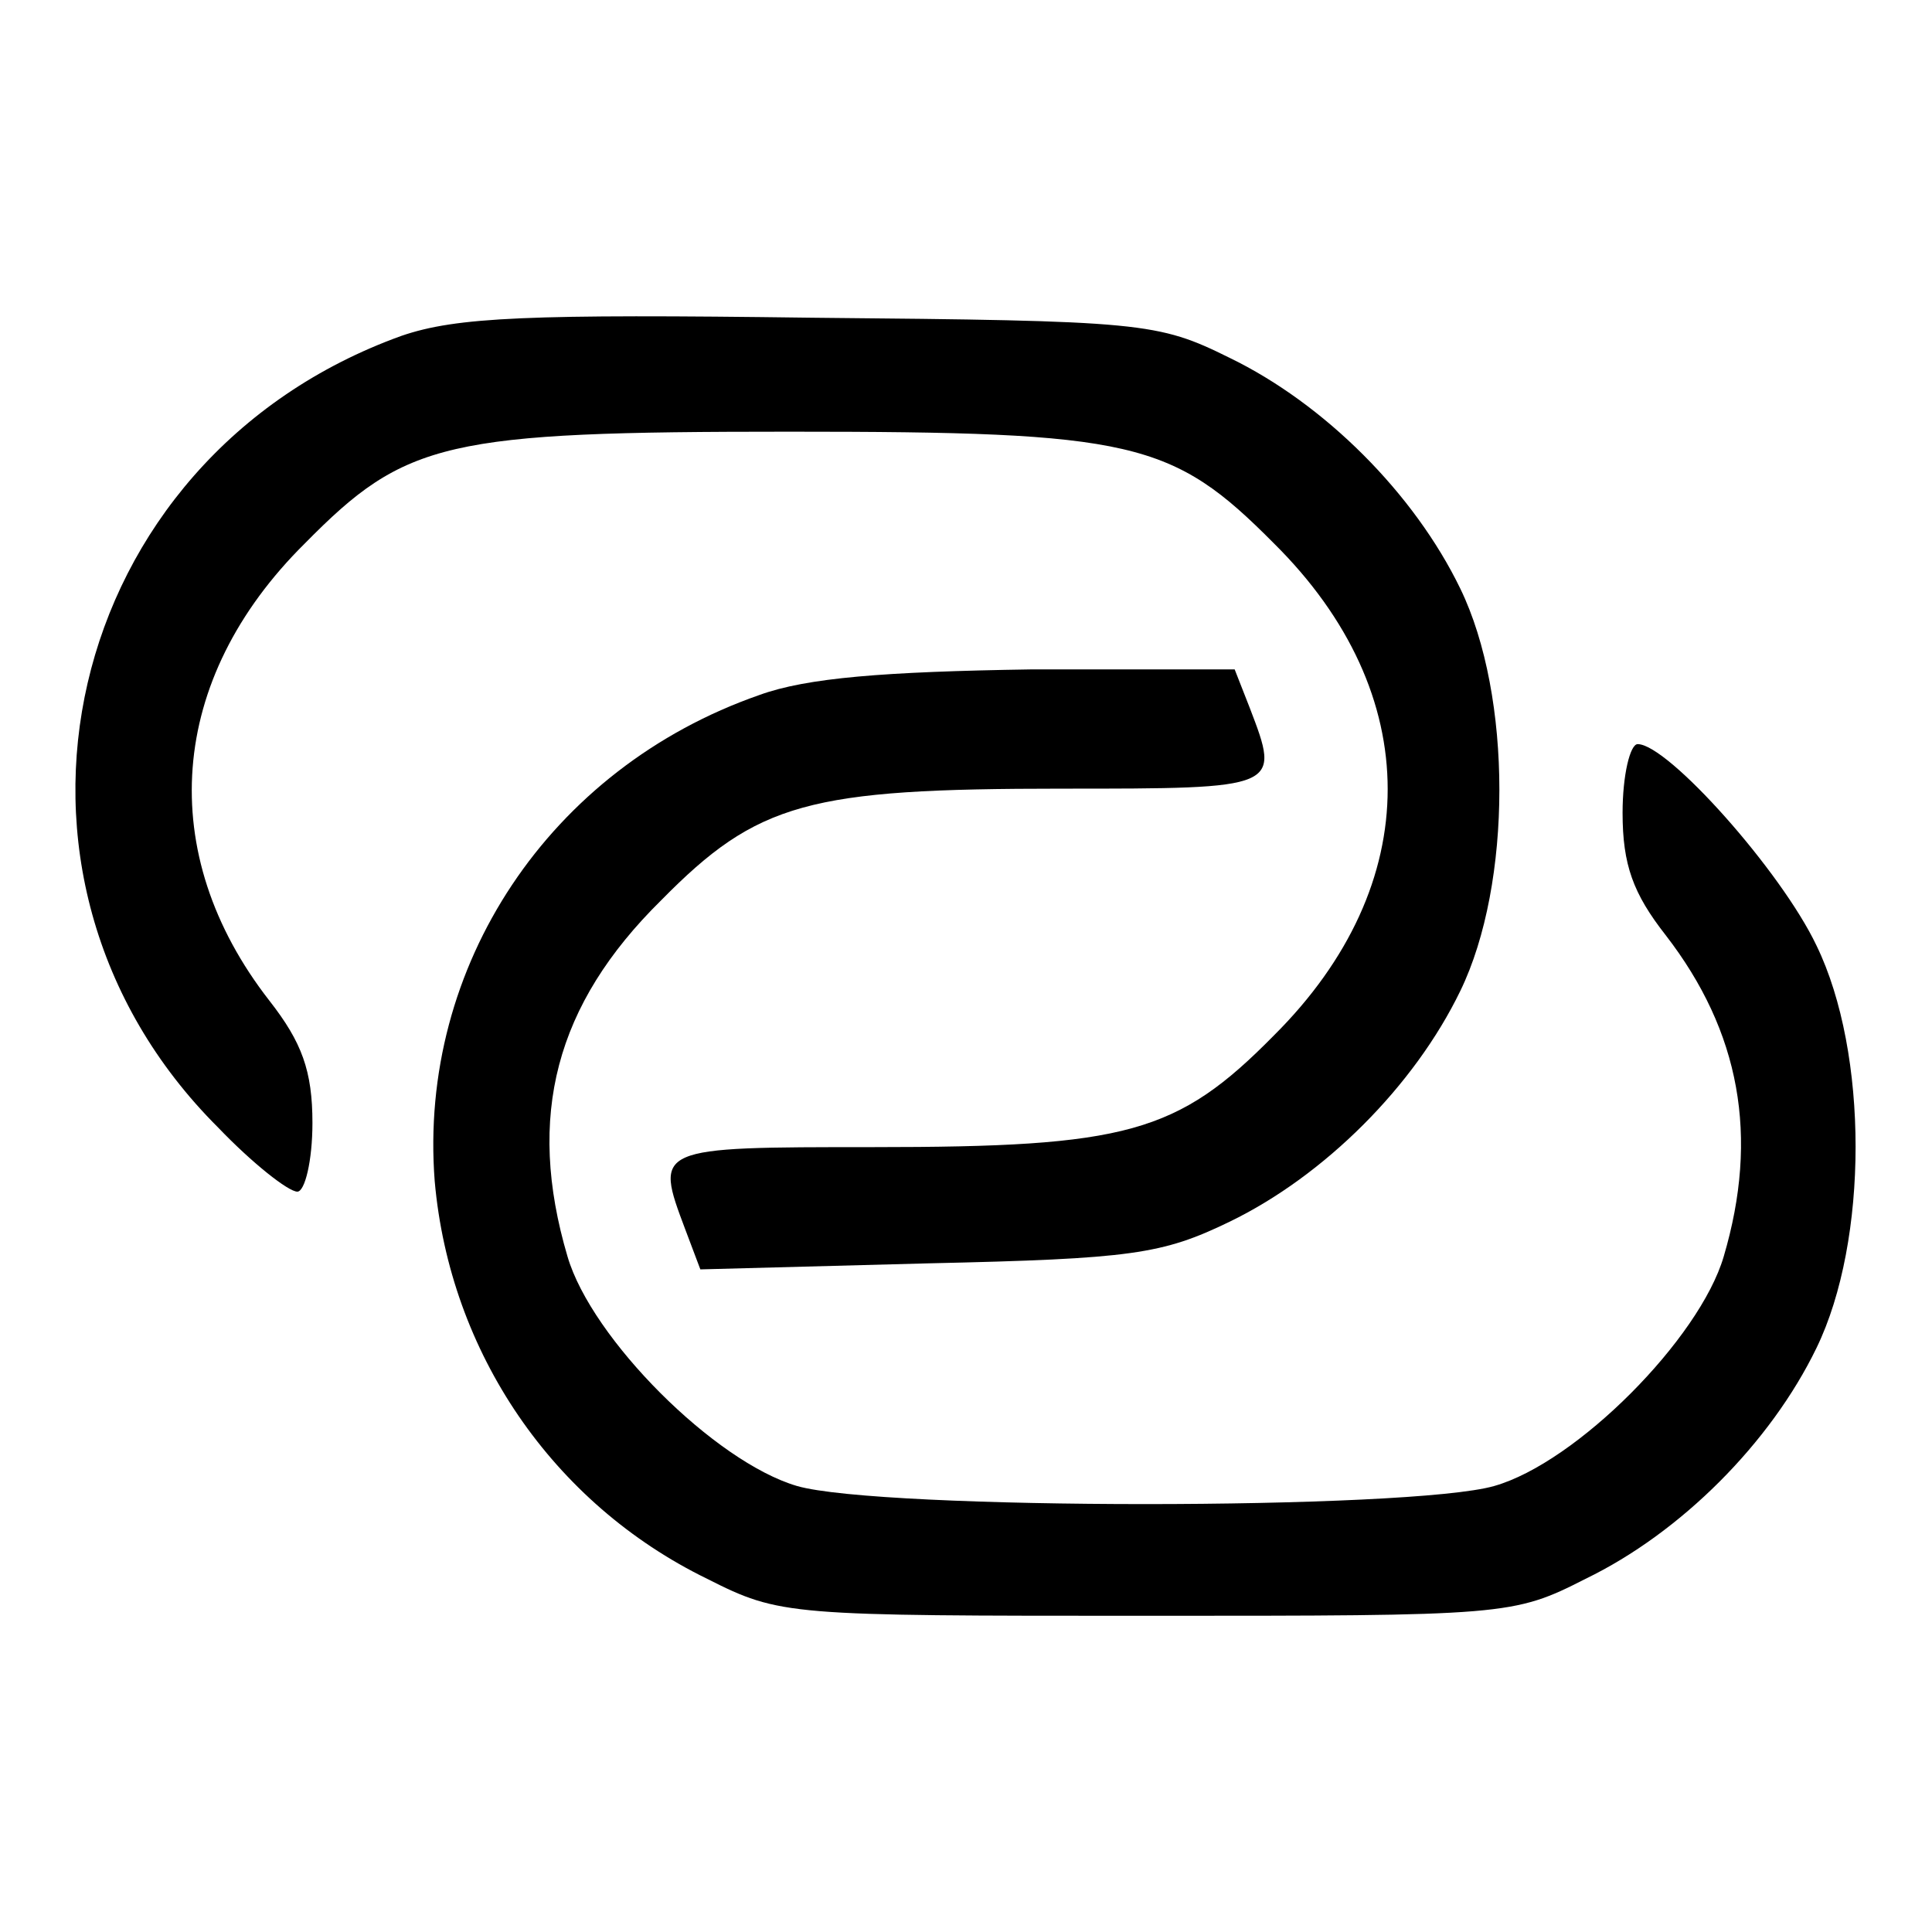
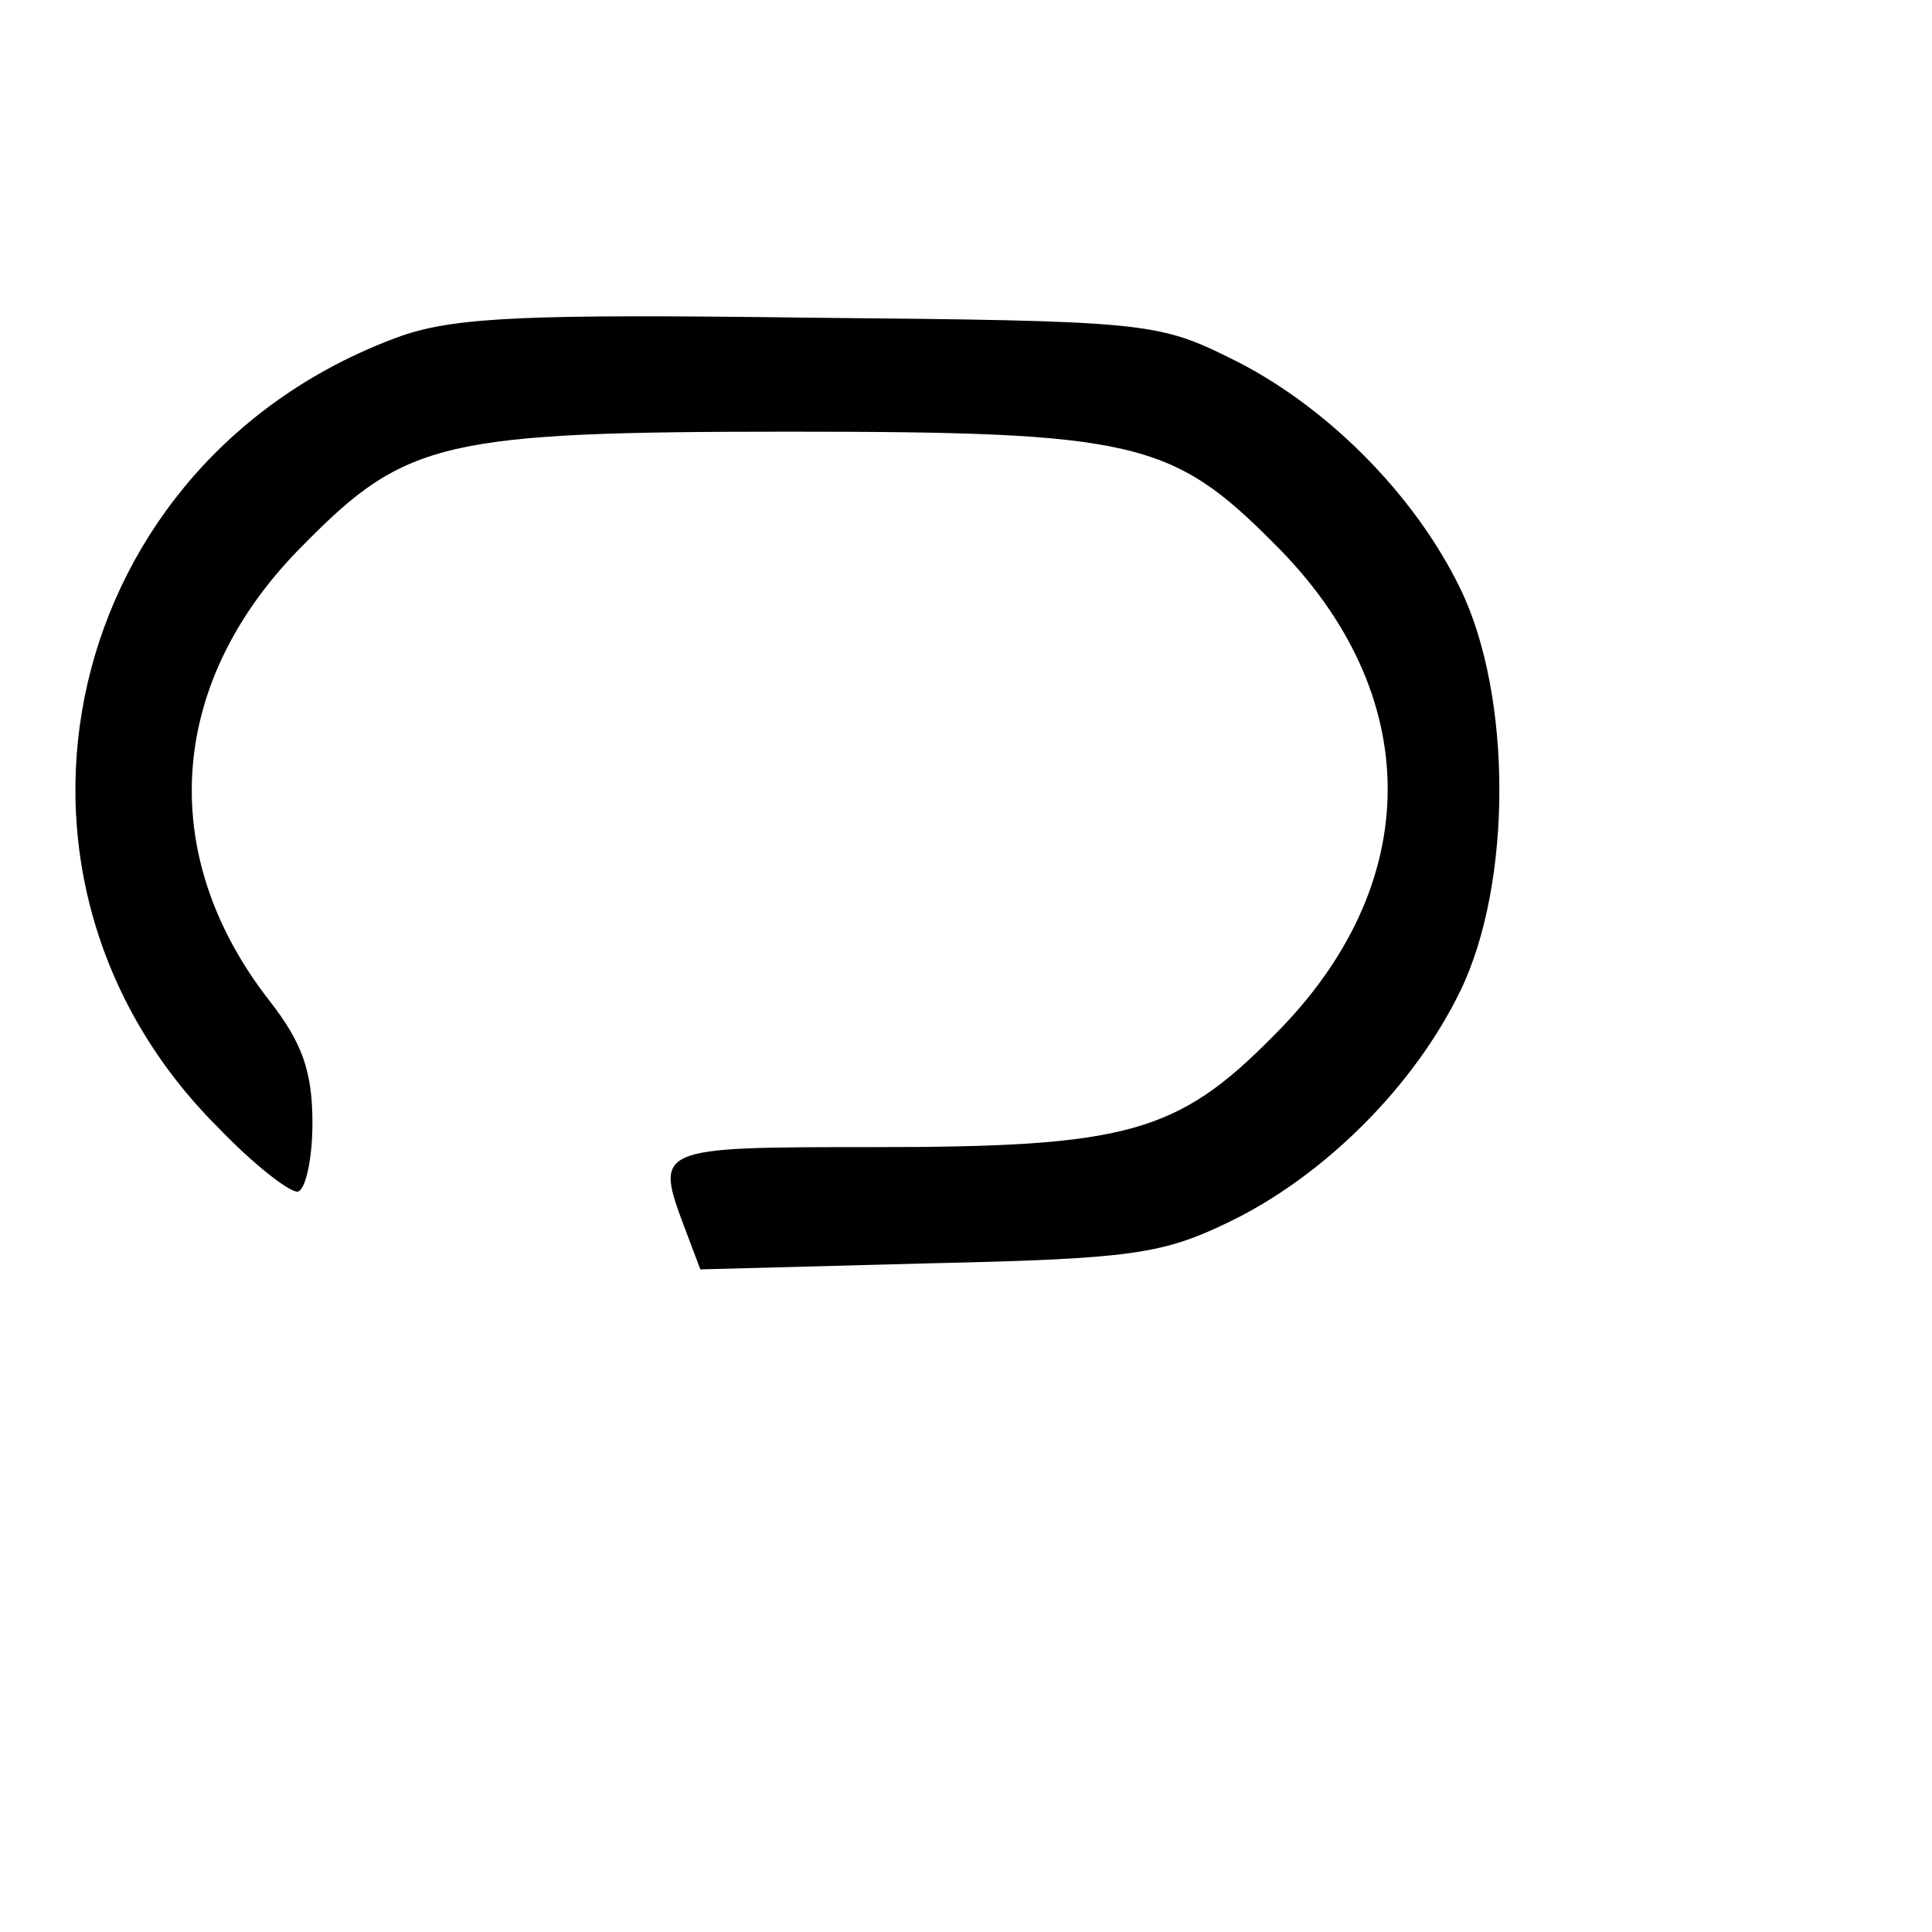
<svg xmlns="http://www.w3.org/2000/svg" version="1.1" x="0px" y="0px" viewBox="0 0 256 256" enable-background="new 0 0 256 256" xml:space="preserve">
  <g>
    <g>
      <g>
        <path fill="#000000" d="M53.2,44.5C8.2,60.7-4.6,116,28.9,149.4c4.5,4.7,9.3,8.5,10.5,8.5c1,0,2-4.1,2-9.1c0-6.9-1.4-10.7-5.7-16.2C20.5,113.1,22.2,90,40.4,72C53.8,58.4,59,57.2,104.6,57.2c45.6,0,50.7,1.2,64.2,14.8c20.1,19.9,20.1,45.2,0,65.2c-12.8,13-19.5,14.8-53.1,14.8c-29,0-29,0-24.9,10.9l2,5.3l30.2-0.8c27-0.6,31-1.2,39.9-5.5c12.6-6.1,24.5-18,30.6-30.6c6.9-14.2,6.9-39.1,0-53.3c-6.1-12.6-18-24.5-30.6-30.6c-9.5-4.7-11.5-4.9-55.3-5.3C70,41.6,60.5,42,53.2,44.5z" />
-         <path fill="#000000" d="M100.6,92.1c-27.8,9.7-45.2,35.9-43,64.4c2,22.7,15.6,42.7,36.1,52.7c9.7,4.9,10.7,4.9,58.2,4.9c47.6,0,48.6,0,58.2-4.9c12.6-6.1,24.5-18,30.6-30.6c6.9-14.2,6.9-39.1,0-53.3c-4.7-9.9-19.7-26.7-23.7-26.7c-1,0-2,4.1-2,9.1c0,6.9,1.4,10.7,5.7,16.2c9.9,12.8,12.4,26.7,7.7,42.6c-3.2,10.9-19.5,27.3-30.4,30.4c-11.1,3.2-81.4,3.2-92.4,0c-10.9-3.2-27.2-19.5-30.4-30.4c-5.5-18.6-1.6-33.4,12.4-47.2c12.8-13,19.5-14.8,53.1-14.8c29,0,29,0,24.9-10.7l-2-5.1h-27C117.2,89,106.9,89.8,100.6,92.1z" />
      </g>
    </g>
  </g>
</svg>